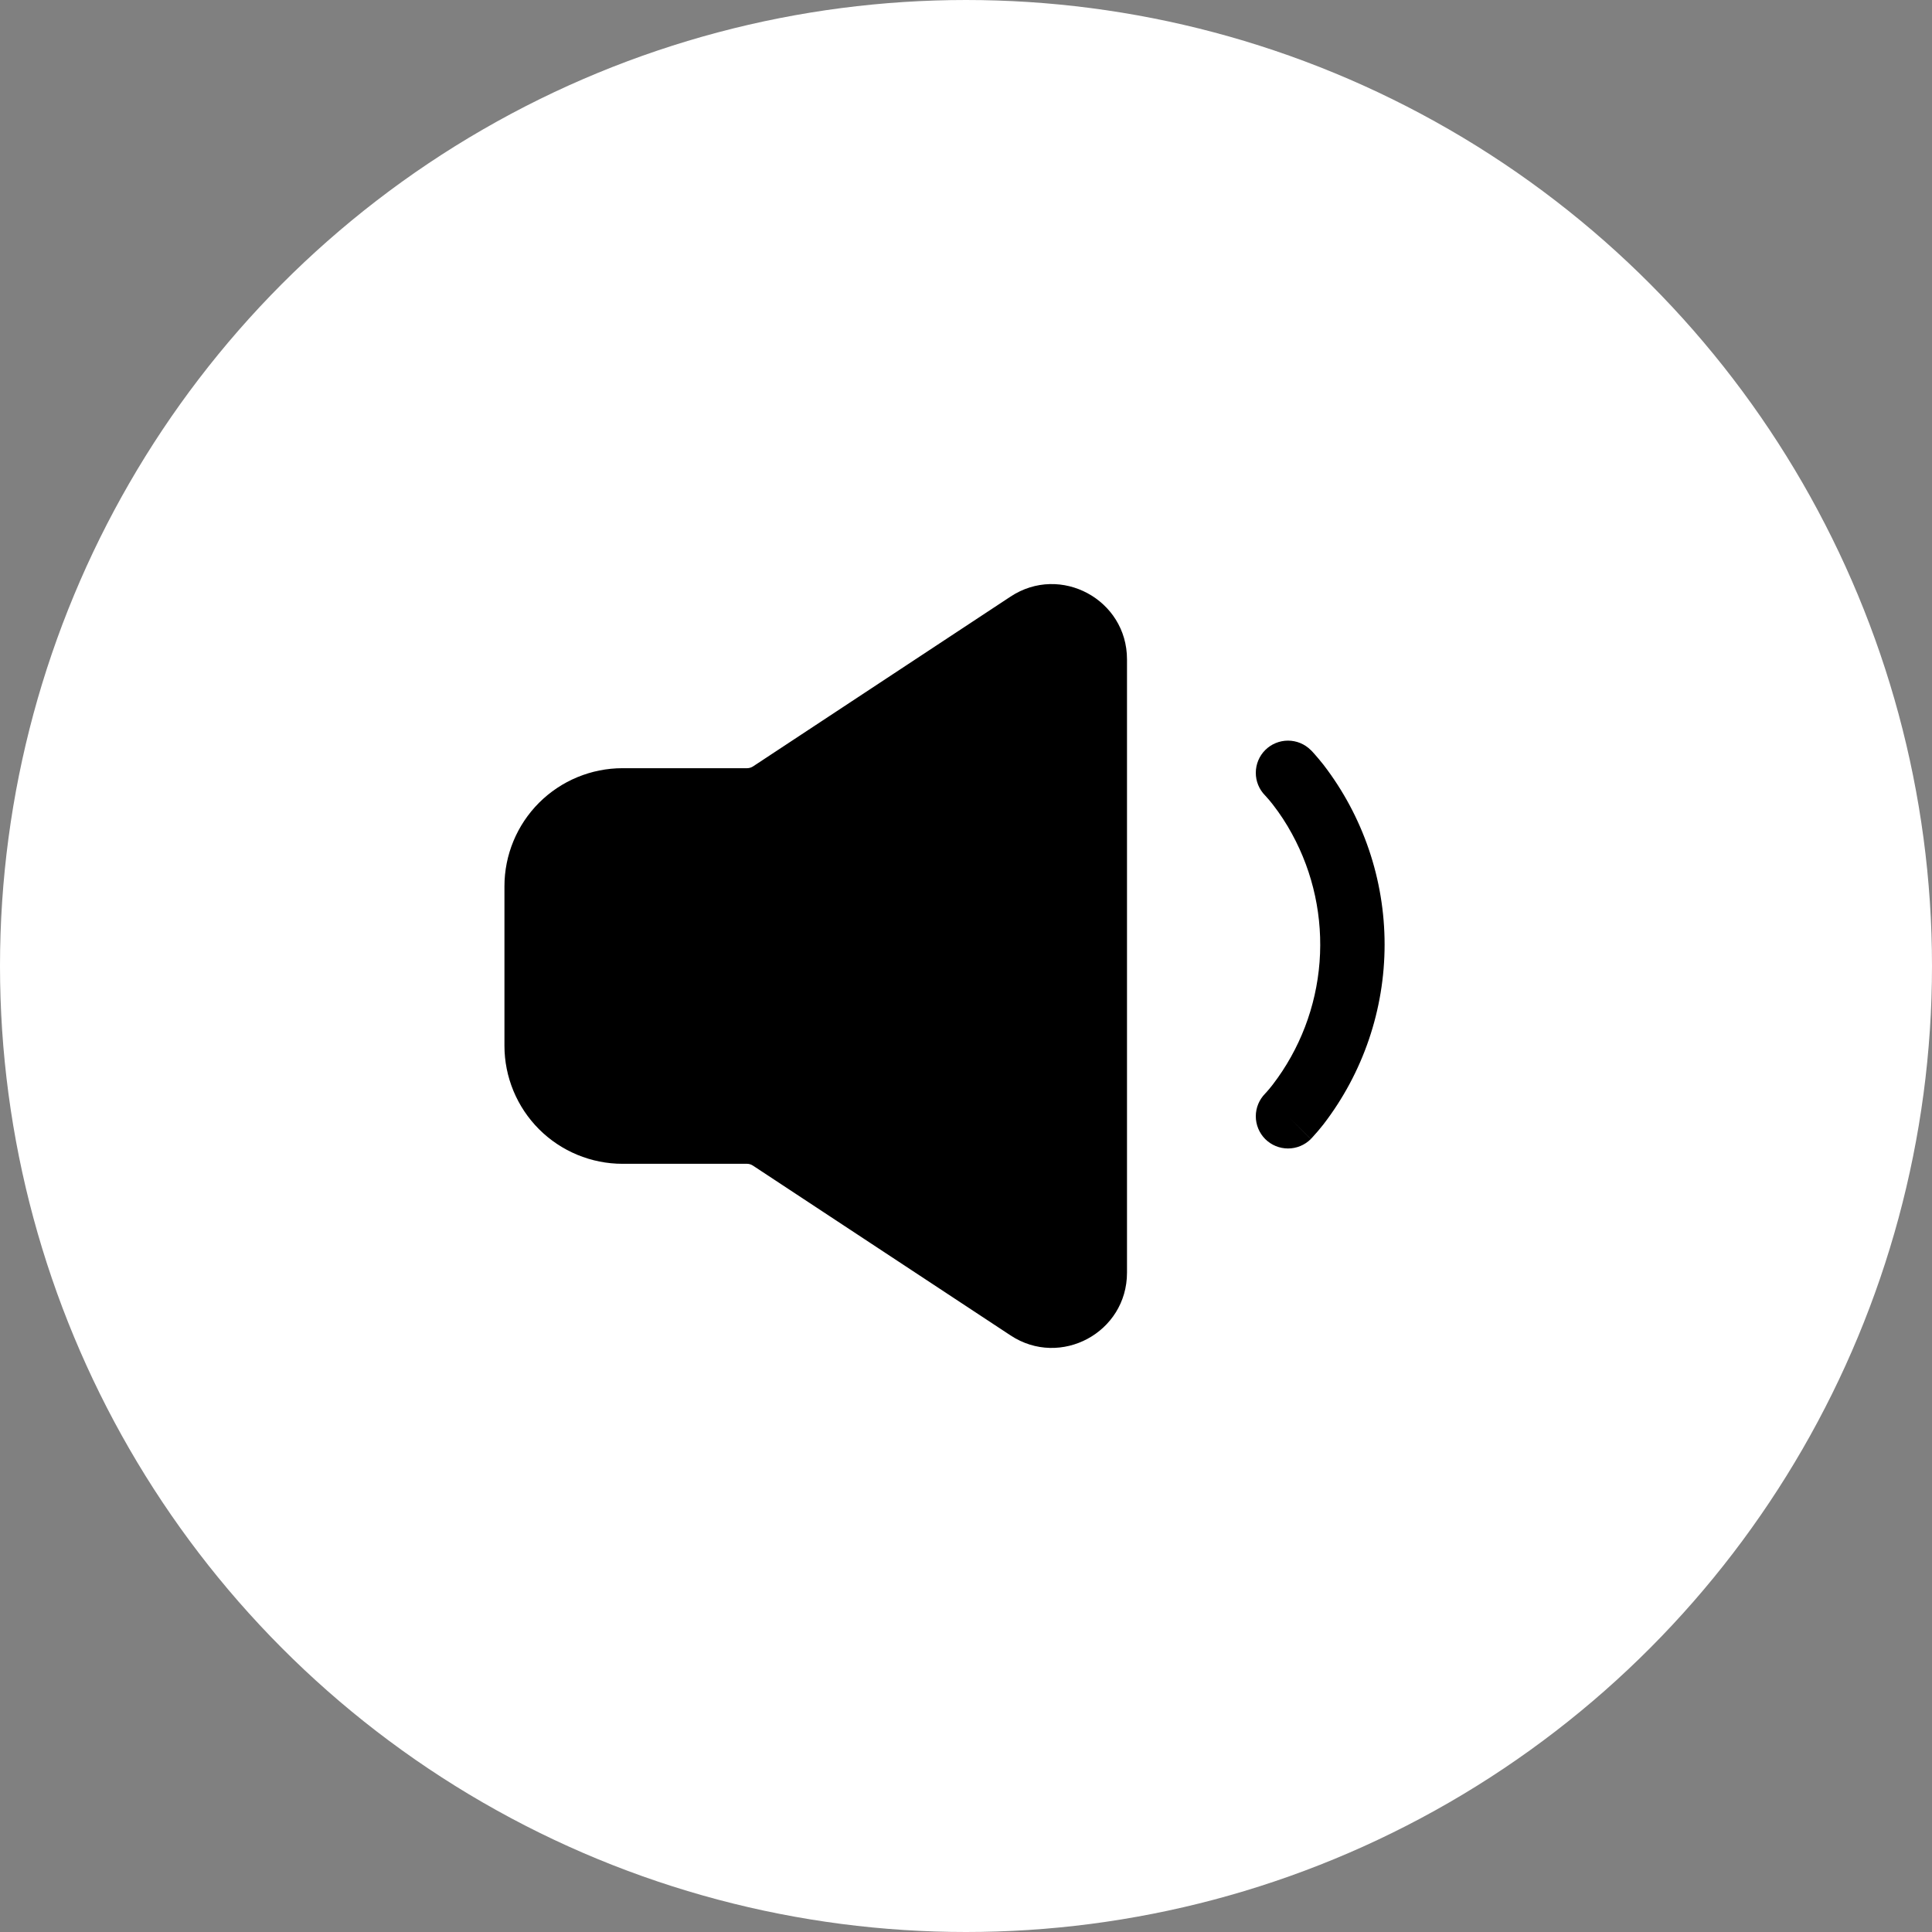
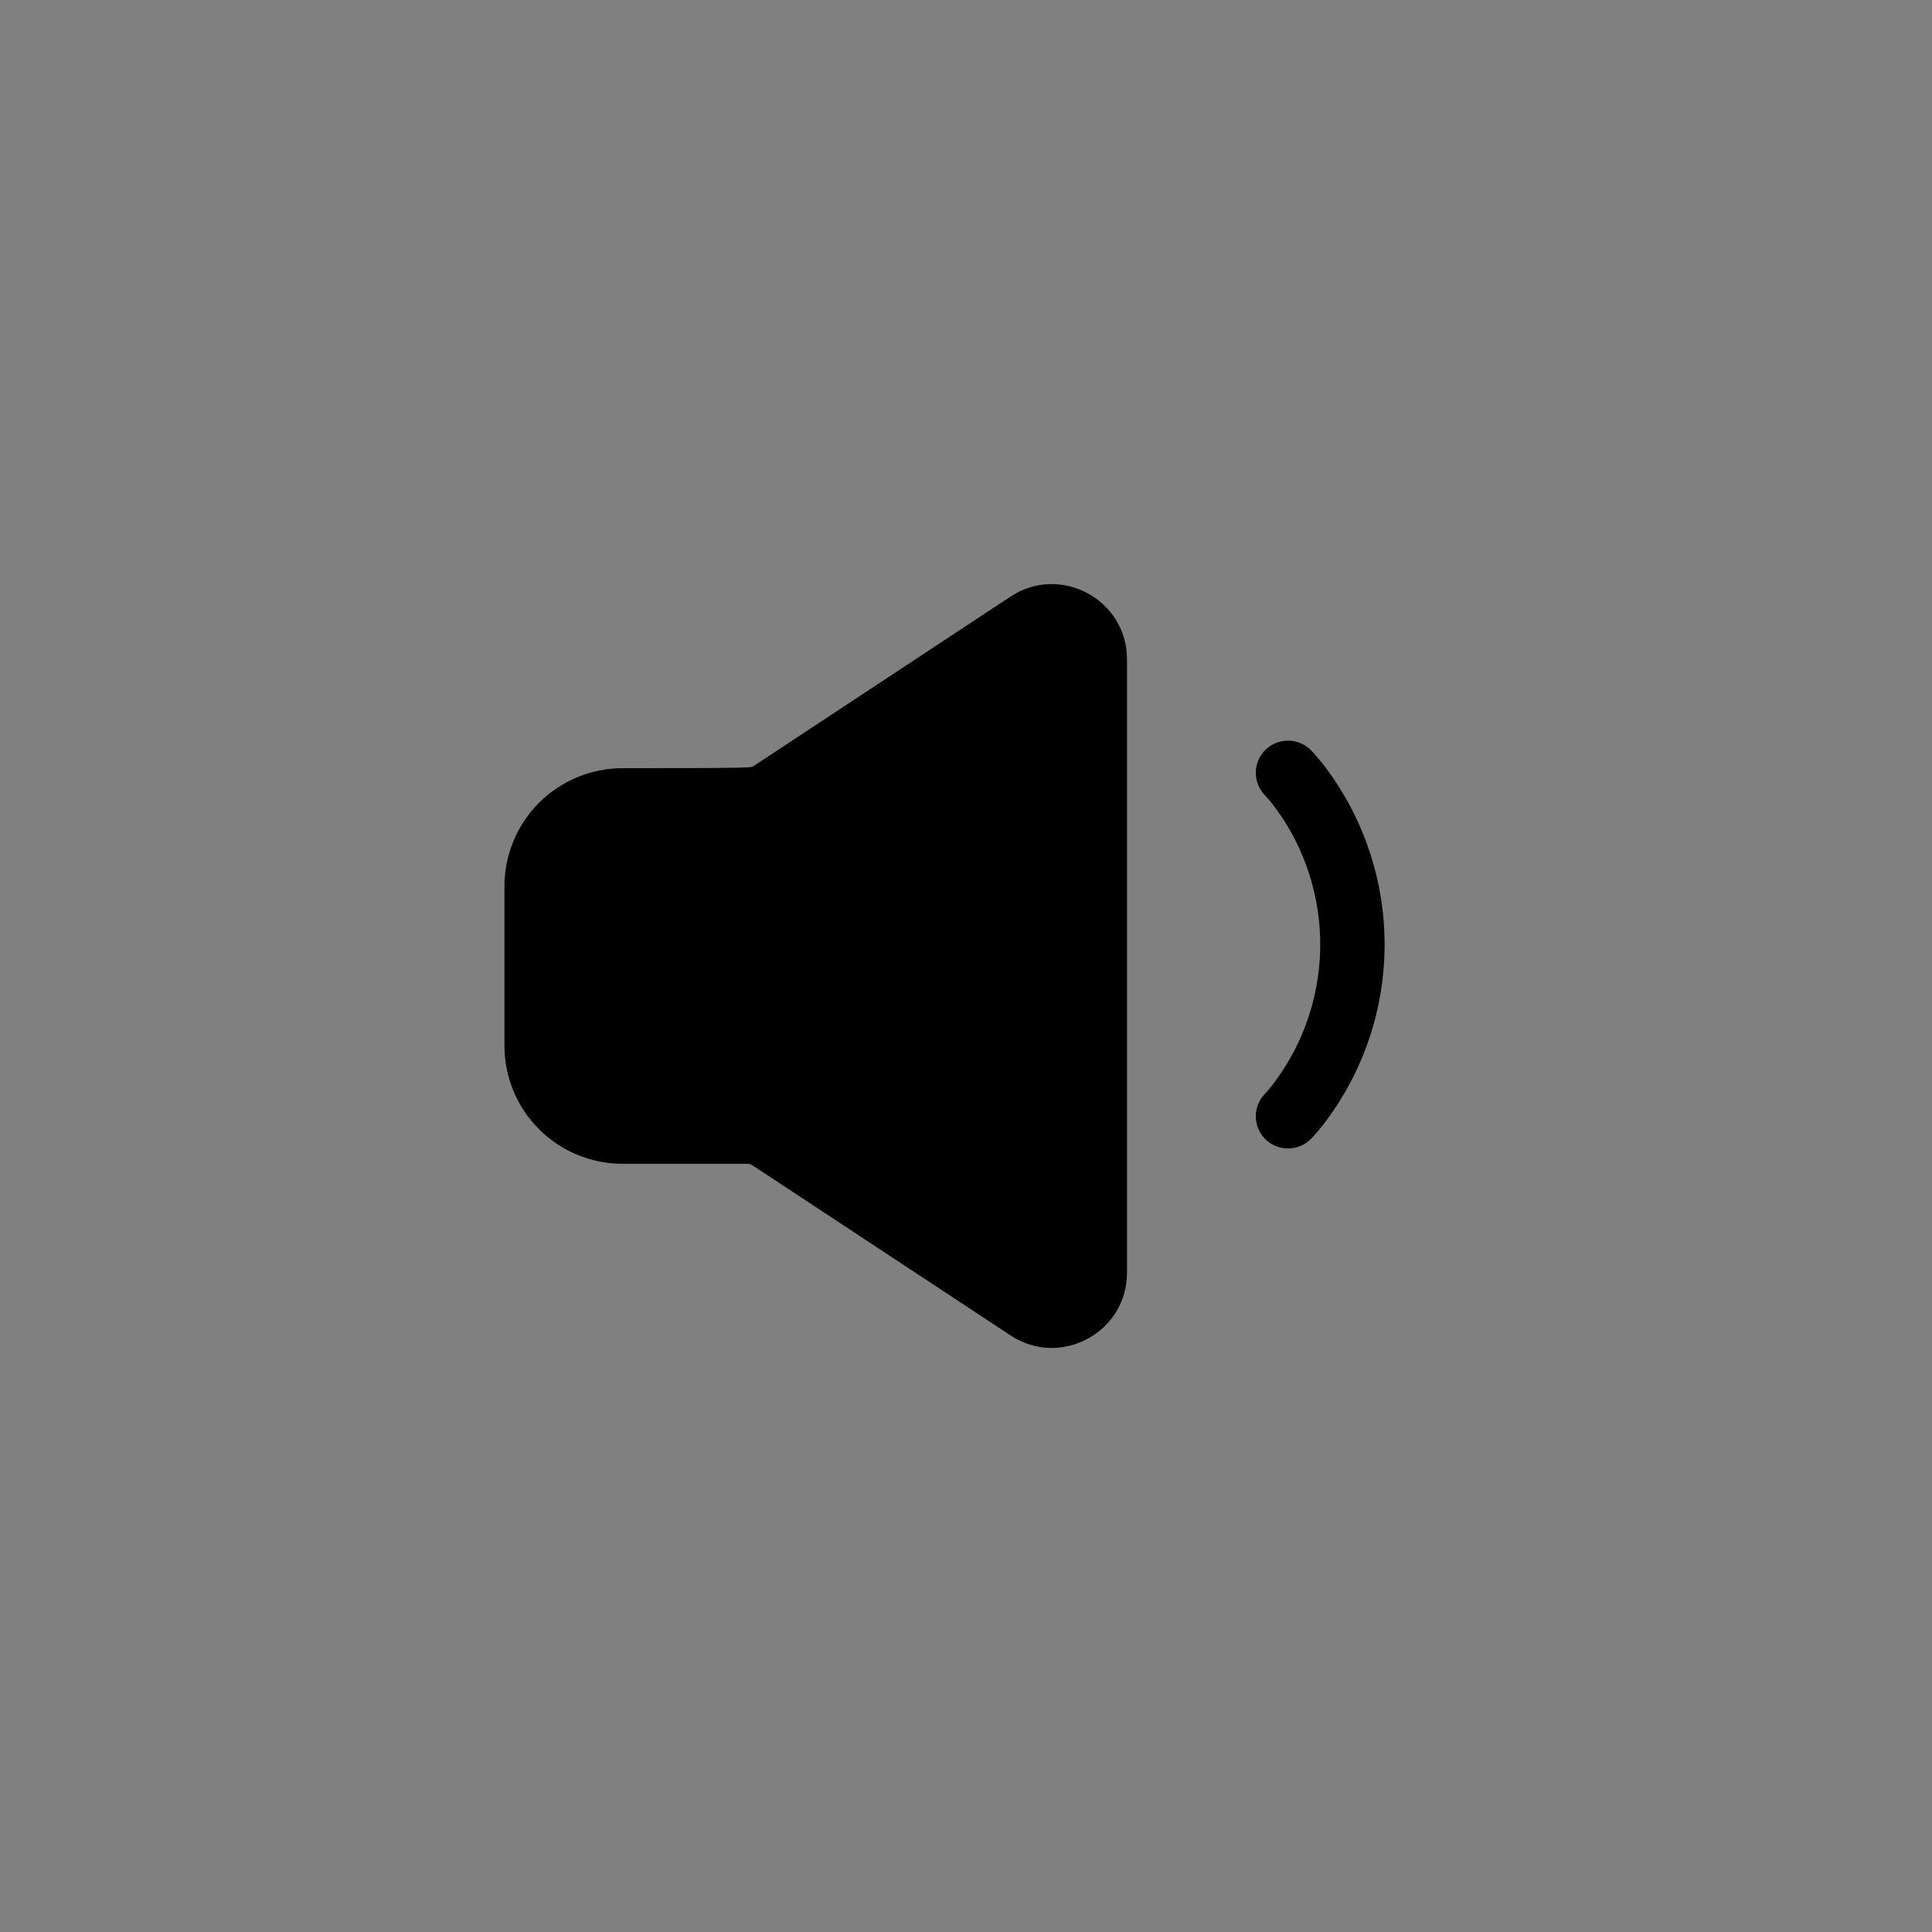
<svg xmlns="http://www.w3.org/2000/svg" width="60" height="60" viewBox="0 0 60 60" fill="none">
  <rect x="0" y="0" width="60" height="60" fill="#808080" stroke="none" />
-   <circle cx="30" cy="30" r="28.5" fill="white" stroke="white" stroke-width="3" />
-   <path fill-rule="evenodd" clip-rule="evenodd" d="M39.293 23.293C39.481 23.106 39.735 23.001 40 23.001C40.265 23.001 40.519 23.106 40.706 23.293L40.709 23.296L40.713 23.299L40.722 23.308L40.749 23.335L40.832 23.427C40.898 23.503 40.992 23.611 41.1 23.748C42.332 25.349 43 27.313 43 29.333C43 31.354 42.332 33.317 41.1 34.919C40.988 35.061 40.871 35.199 40.748 35.332L40.721 35.359L40.713 35.368L40.709 35.371L40.708 35.372L40.028 34.695L40.708 35.375C40.52 35.562 40.266 35.667 40.001 35.667C39.735 35.667 39.481 35.562 39.293 35.375C39.106 35.187 39 34.932 39 34.667C39 34.402 39.106 34.148 39.293 33.96L39.292 33.961L39.289 33.963L39.296 33.956L39.34 33.908C39.383 33.862 39.444 33.788 39.525 33.685C40.369 32.584 40.874 31.262 40.98 29.879C41.086 28.495 40.788 27.111 40.123 25.895C39.949 25.574 39.749 25.269 39.525 24.981C39.453 24.888 39.376 24.797 39.296 24.711L39.289 24.704C39.103 24.516 38.999 24.262 39 23.998C39.001 23.733 39.106 23.48 39.293 23.293ZM31.383 18.528C32.933 17.505 35 18.619 35 20.476V39.524C35 41.383 32.933 42.495 31.383 41.472L23.383 36.199C23.328 36.163 23.265 36.143 23.2 36.143H19.333C18.361 36.143 17.428 35.756 16.74 35.069C16.053 34.381 15.666 33.448 15.666 32.476V27.524C15.666 26.551 16.053 25.619 16.74 24.931C17.428 24.244 18.361 23.857 19.333 23.857H23.2C23.265 23.857 23.329 23.838 23.384 23.803L31.383 18.528Z" fill="black" />
+   <path fill-rule="evenodd" clip-rule="evenodd" d="M39.293 23.293C39.481 23.106 39.735 23.001 40 23.001C40.265 23.001 40.519 23.106 40.706 23.293L40.709 23.296L40.713 23.299L40.722 23.308L40.749 23.335L40.832 23.427C40.898 23.503 40.992 23.611 41.1 23.748C42.332 25.349 43 27.313 43 29.333C43 31.354 42.332 33.317 41.1 34.919C40.988 35.061 40.871 35.199 40.748 35.332L40.721 35.359L40.713 35.368L40.709 35.371L40.708 35.372L40.028 34.695L40.708 35.375C40.52 35.562 40.266 35.667 40.001 35.667C39.735 35.667 39.481 35.562 39.293 35.375C39.106 35.187 39 34.932 39 34.667C39 34.402 39.106 34.148 39.293 33.96L39.292 33.961L39.289 33.963L39.296 33.956L39.34 33.908C39.383 33.862 39.444 33.788 39.525 33.685C40.369 32.584 40.874 31.262 40.98 29.879C41.086 28.495 40.788 27.111 40.123 25.895C39.949 25.574 39.749 25.269 39.525 24.981C39.453 24.888 39.376 24.797 39.296 24.711L39.289 24.704C39.103 24.516 38.999 24.262 39 23.998C39.001 23.733 39.106 23.48 39.293 23.293ZM31.383 18.528C32.933 17.505 35 18.619 35 20.476V39.524C35 41.383 32.933 42.495 31.383 41.472L23.383 36.199C23.328 36.163 23.265 36.143 23.2 36.143H19.333C18.361 36.143 17.428 35.756 16.74 35.069C16.053 34.381 15.666 33.448 15.666 32.476V27.524C15.666 26.551 16.053 25.619 16.74 24.931C17.428 24.244 18.361 23.857 19.333 23.857C23.265 23.857 23.329 23.838 23.384 23.803L31.383 18.528Z" fill="black" />
</svg>